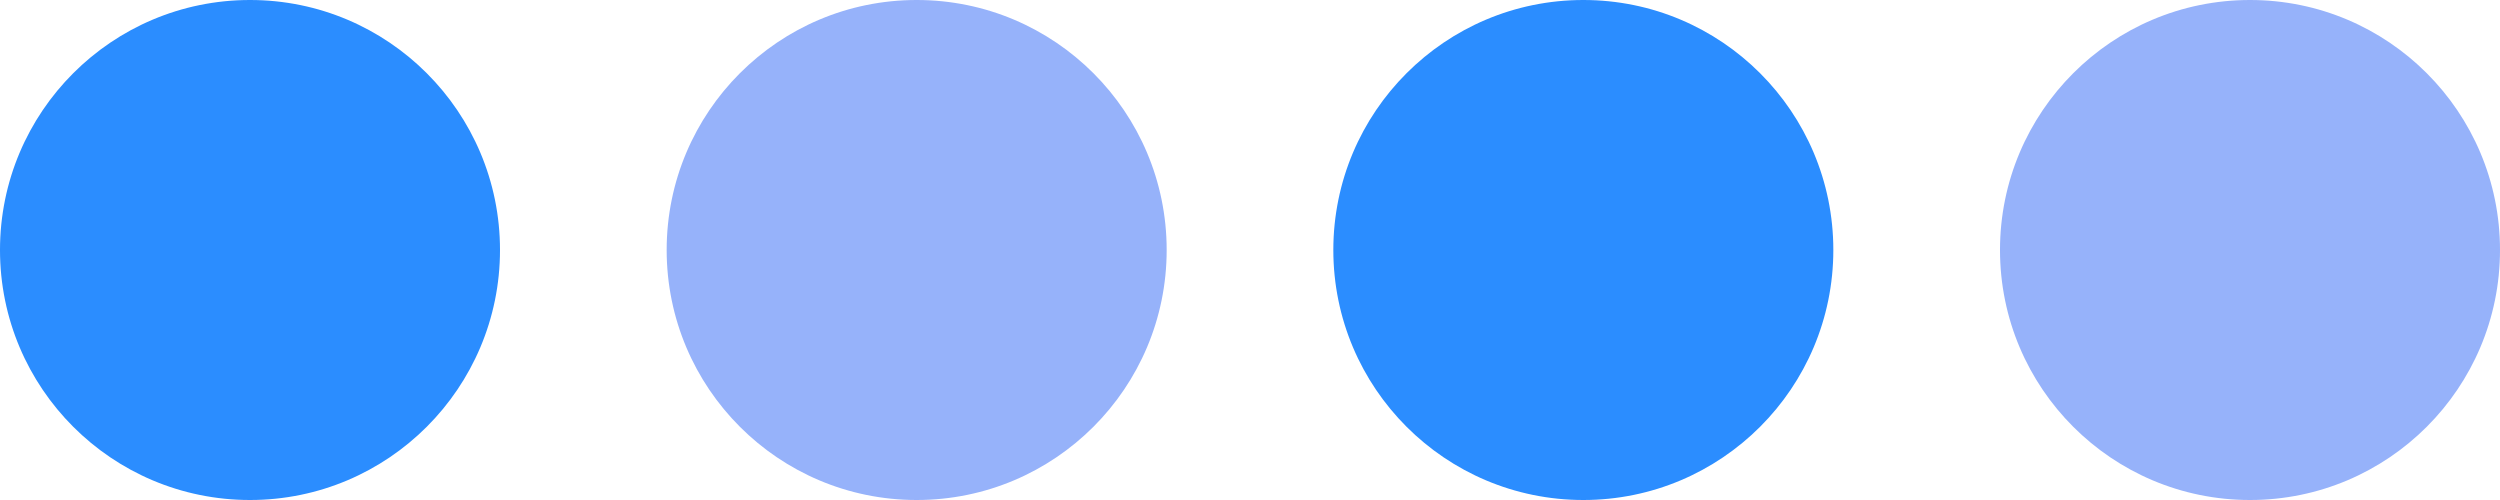
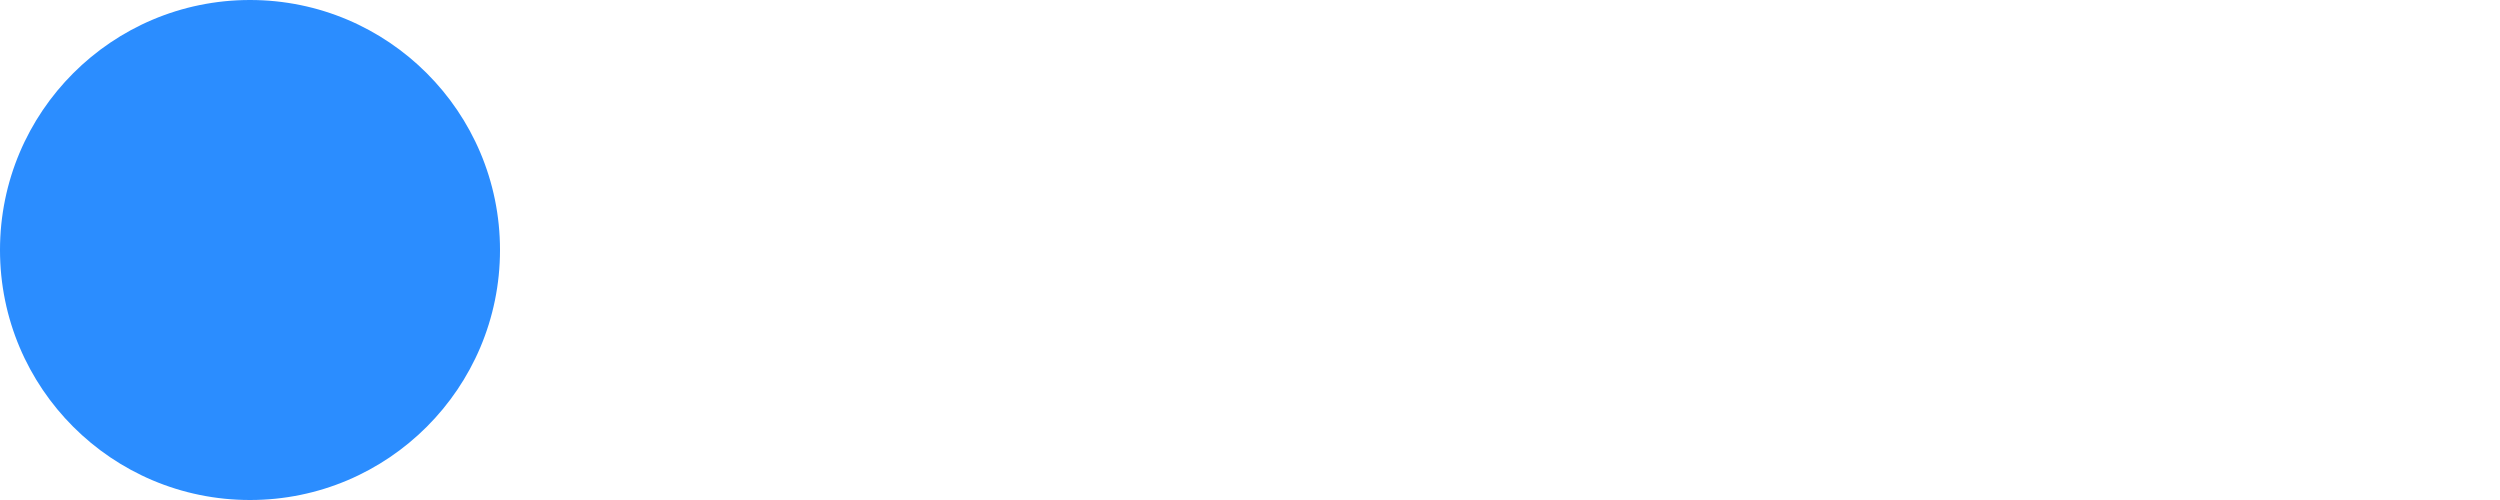
<svg xmlns="http://www.w3.org/2000/svg" width="45" height="9" viewBox="0 0 45 9" fill="none">
  <circle cx="4.5" cy="4.5" r="4.5" transform="rotate(90 4.5 4.5)" fill="#2B8DFF" />
-   <circle cx="16.5" cy="4.5" r="4.5" transform="rotate(90 16.5 4.5)" fill="#96B2FA" />
-   <circle cx="40.5" cy="4.5" r="4.5" transform="rotate(90 40.5 4.5)" fill="#96B2FA" />
-   <circle cx="28.5" cy="4.5" r="4.5" transform="rotate(90 28.5 4.5)" fill="#2B8DFF" />
</svg>